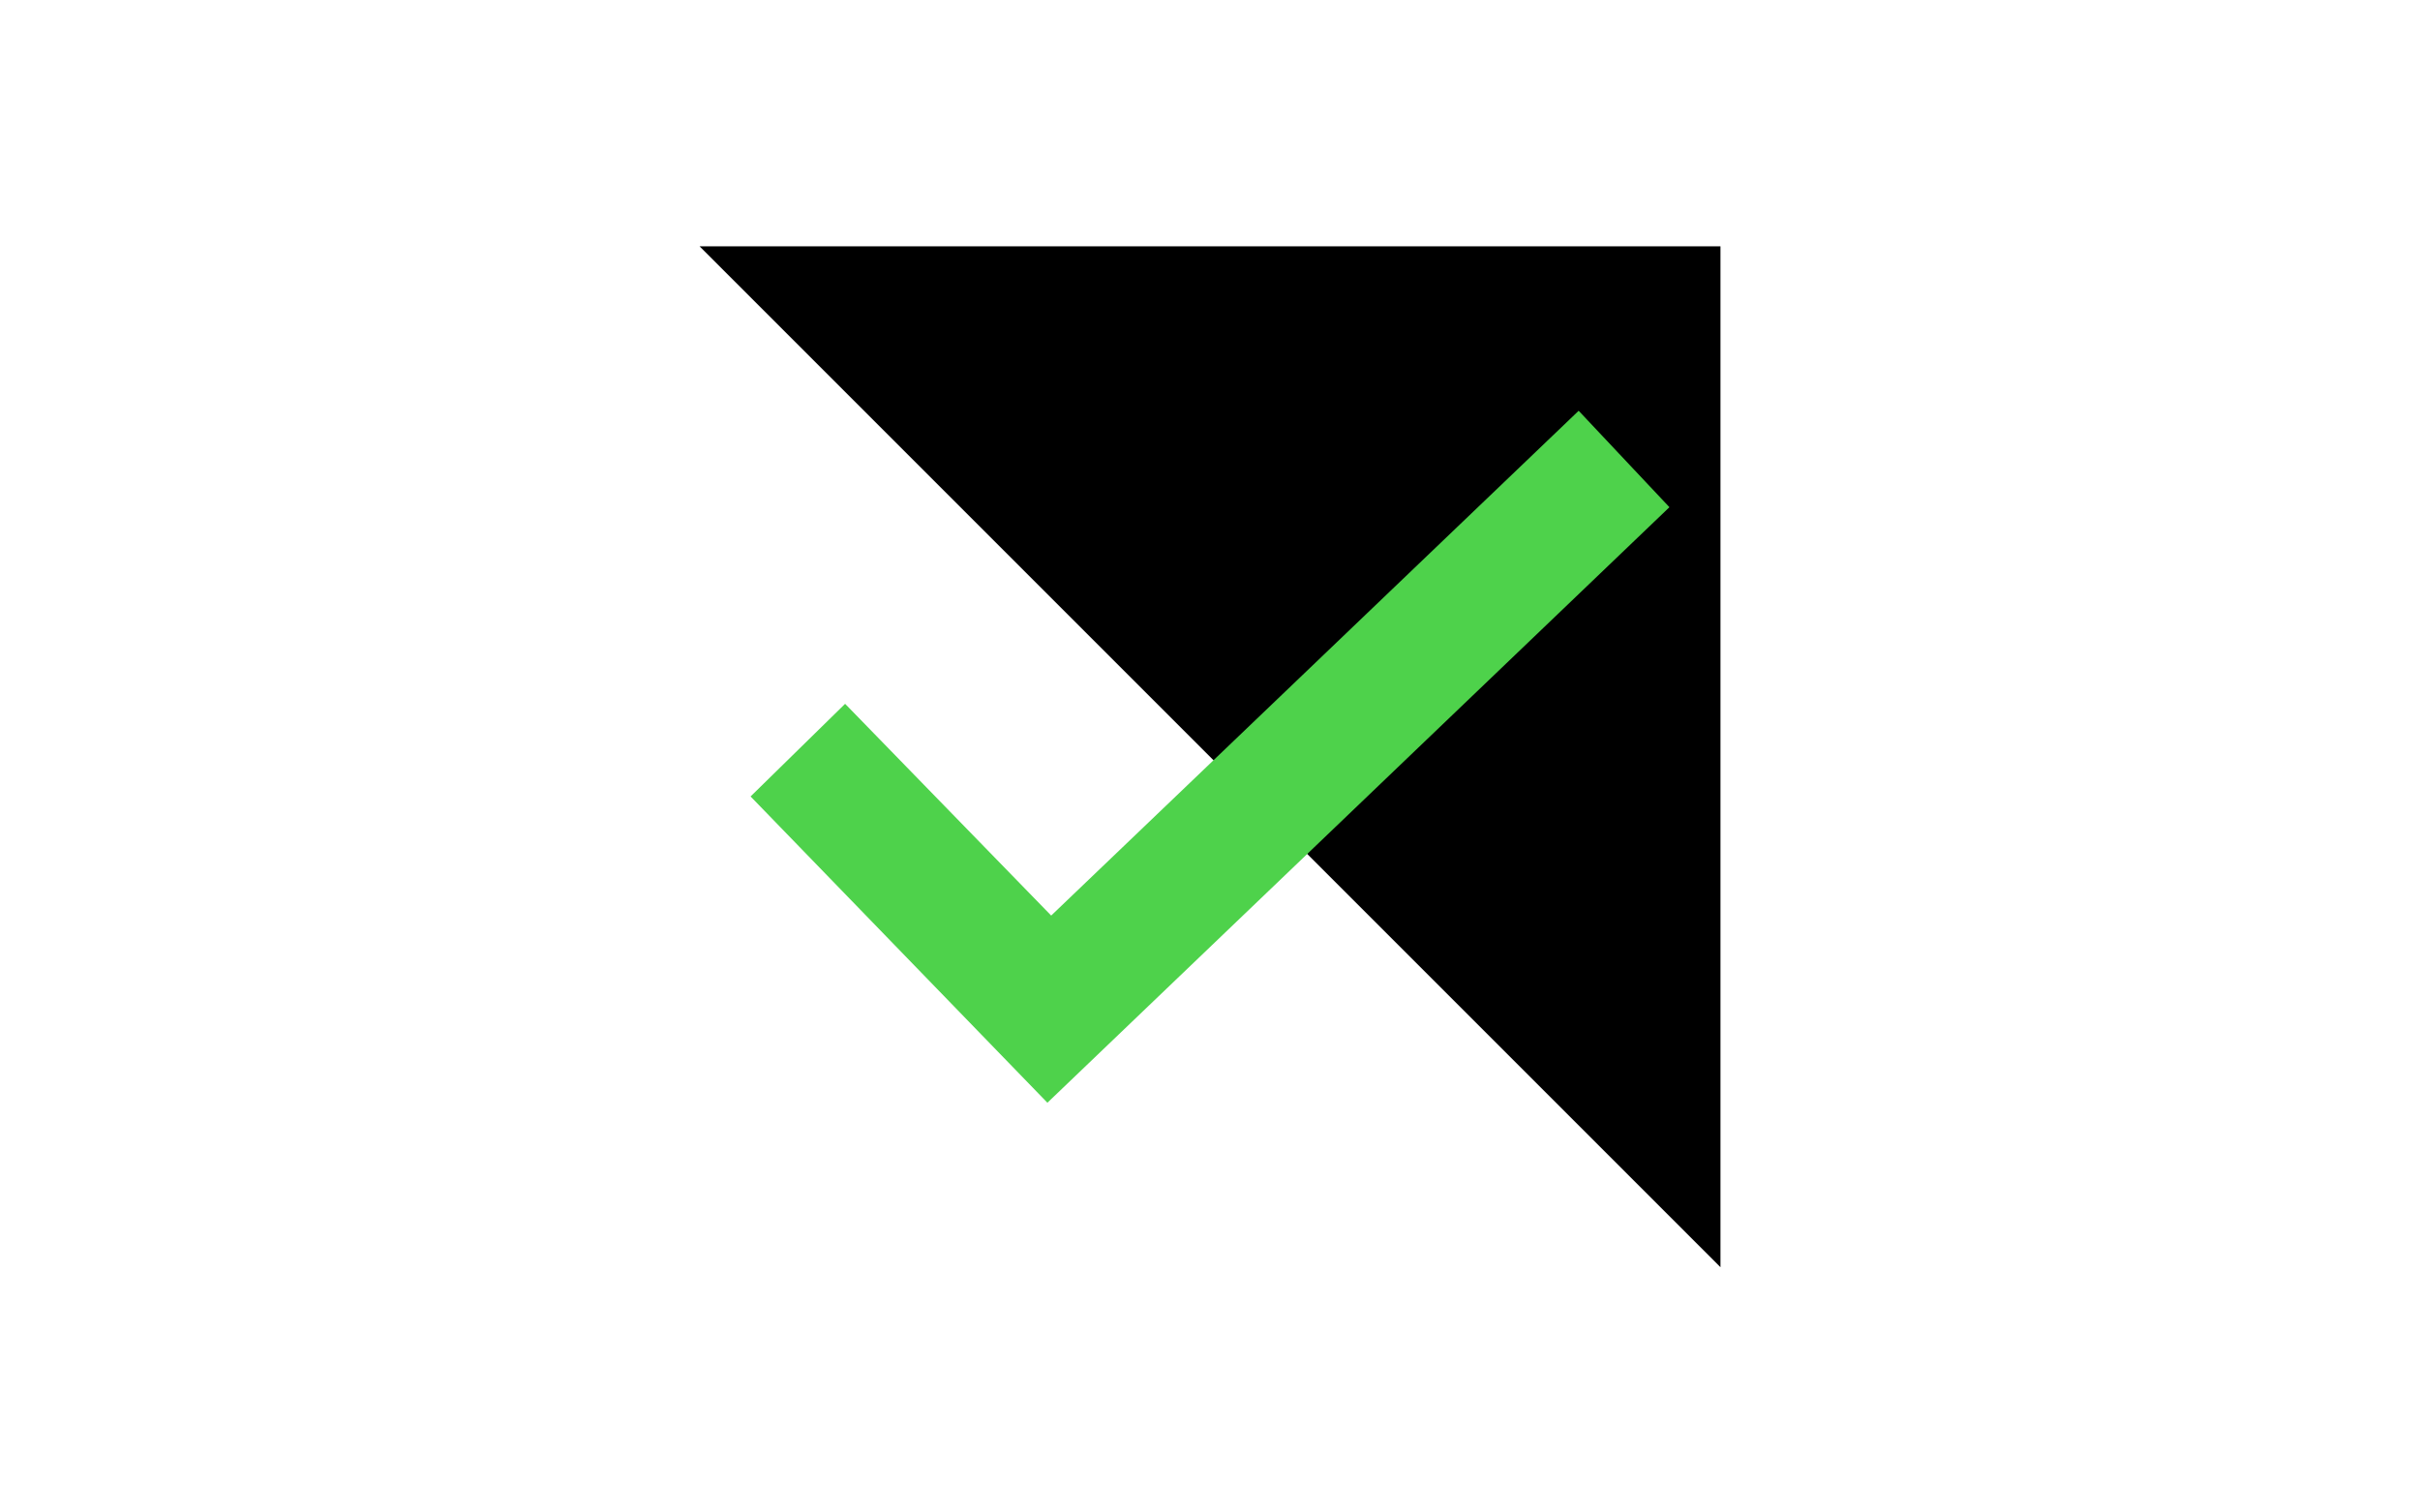
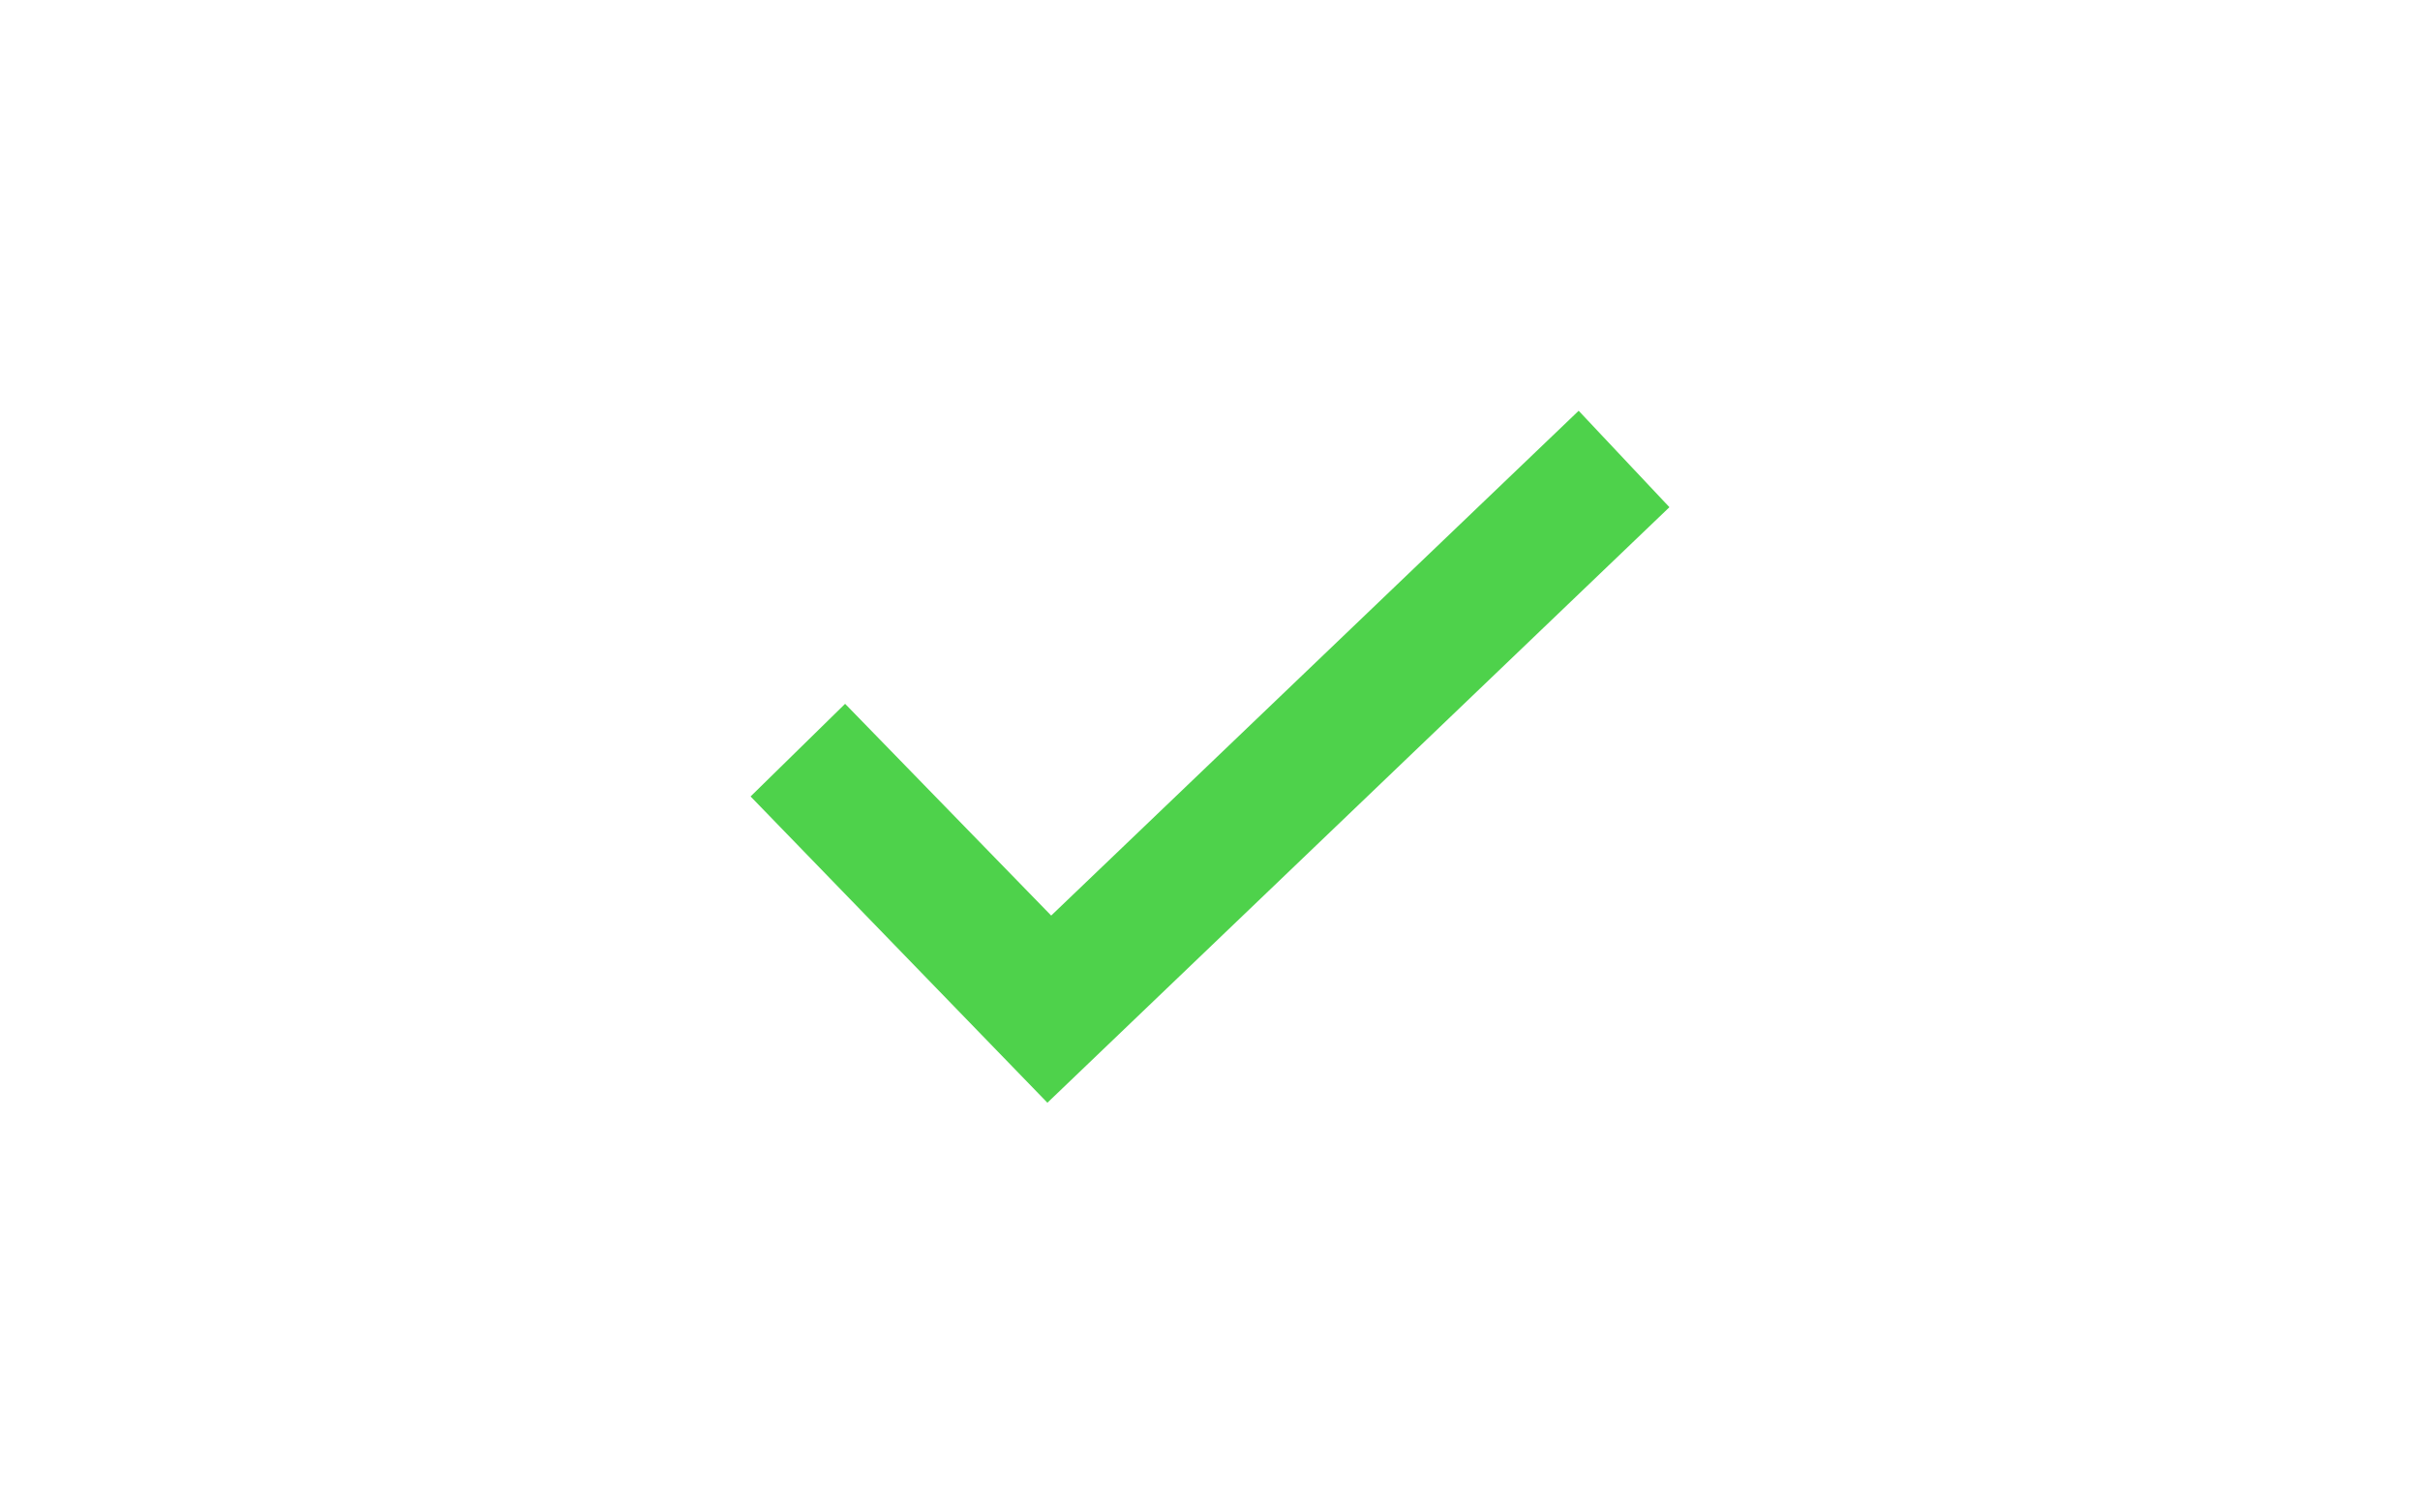
<svg xmlns="http://www.w3.org/2000/svg" viewBox="0 0 128 80">
  <g transform="translate(-437 -1074.173)">
-     <path d="m474 1087.2h54v54z" fill="#000000" />
    <path d="m492.4 1132.5-15.7-16.2 5-4.9 10.9 11.2 27.9-26.7 4.8 5.1z" fill="#4ed24b" />
  </g>
</svg>